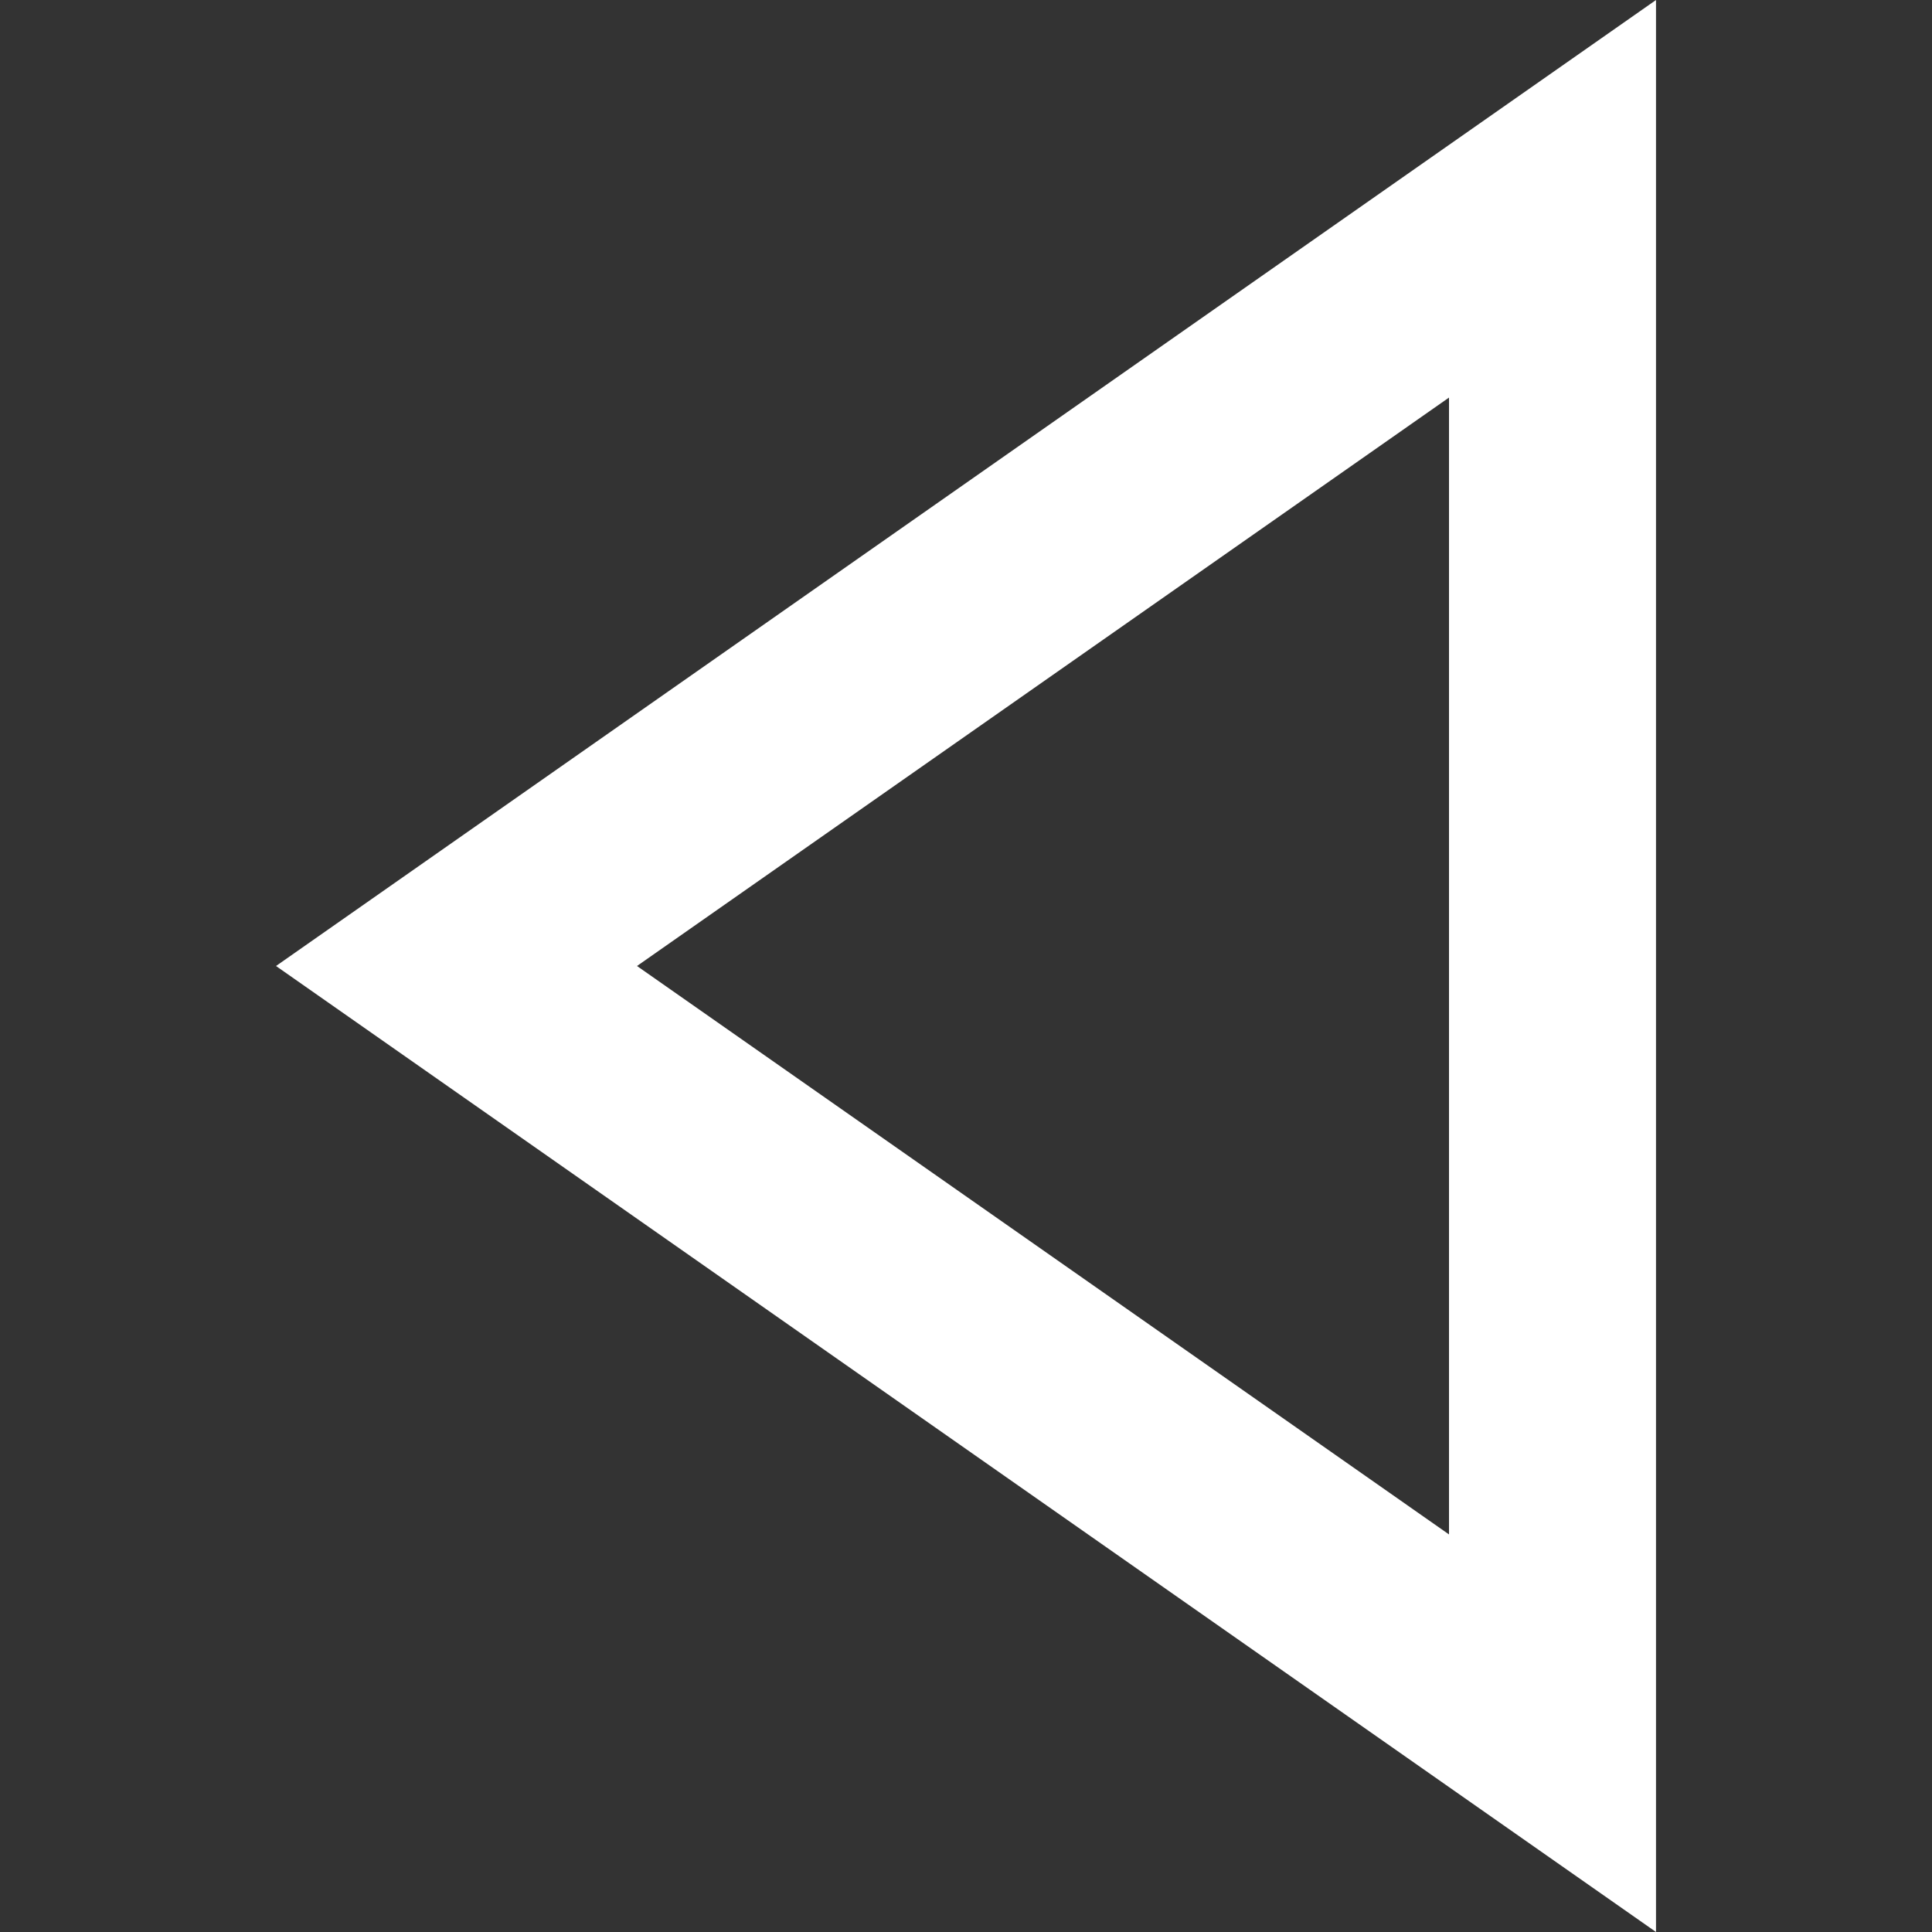
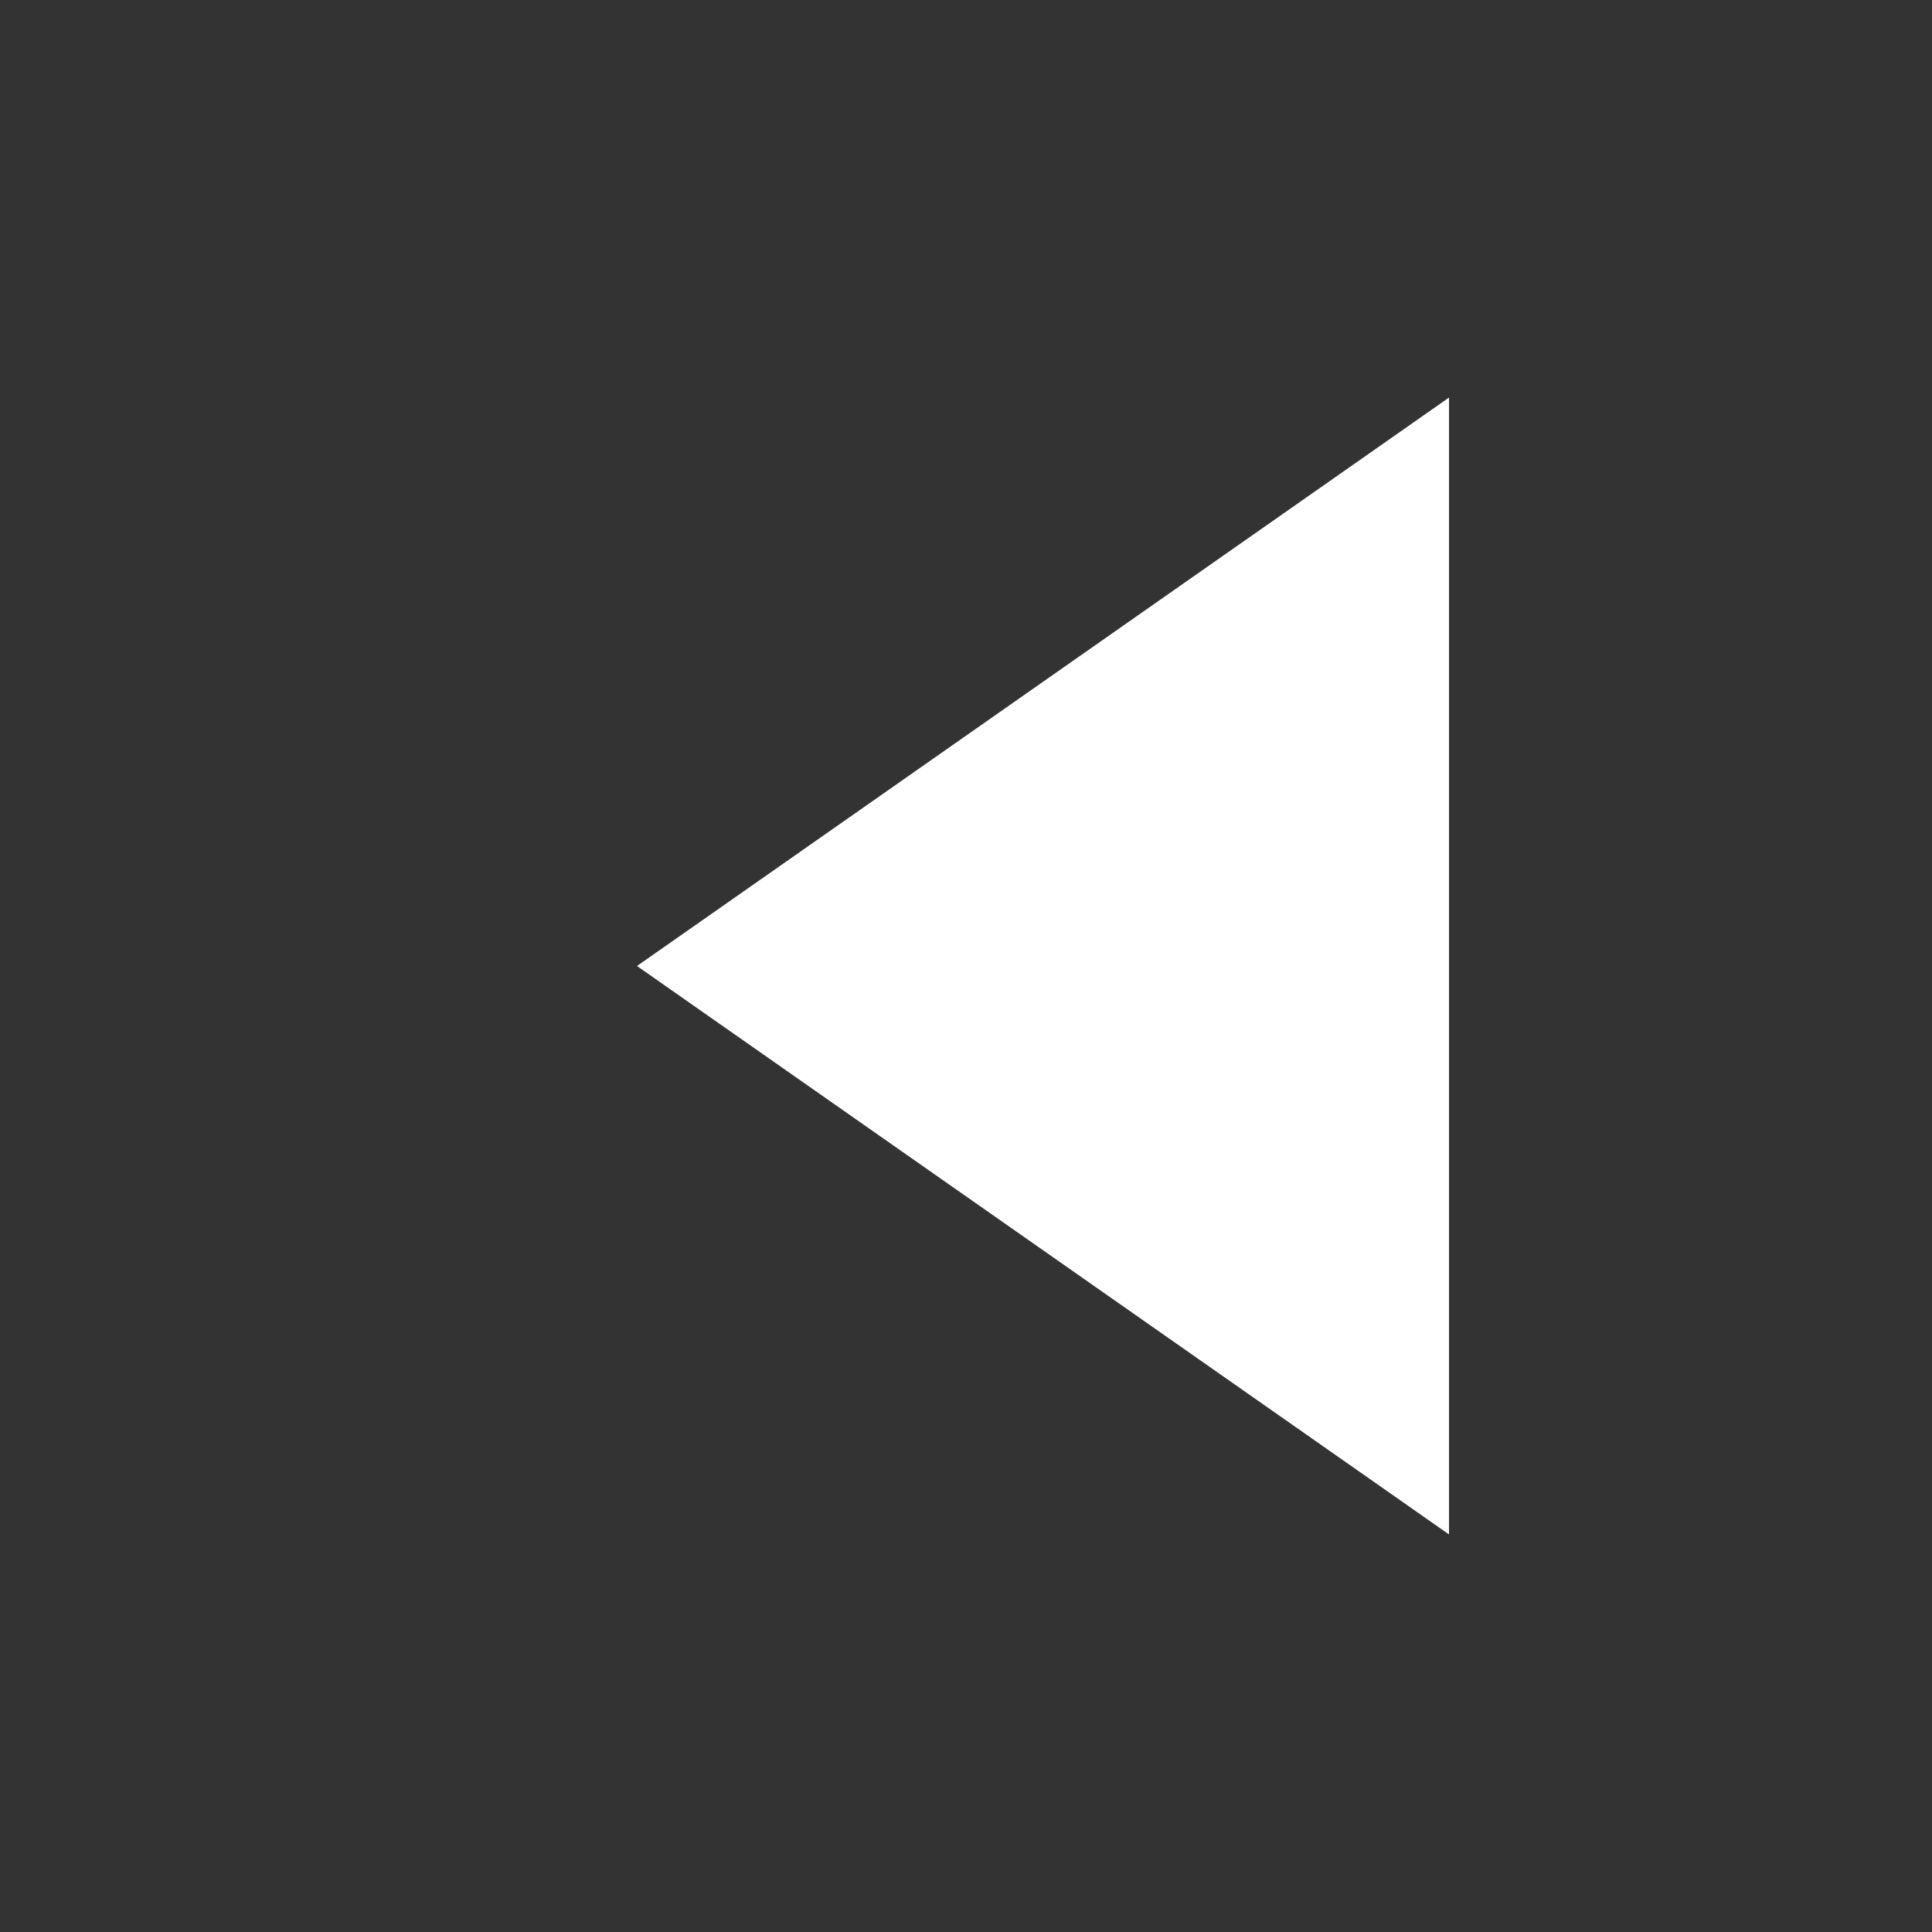
<svg xmlns="http://www.w3.org/2000/svg" width="14" height="14" viewBox="0 0 14 14">
  <rect x="0" y="0" width="14" height="14" fill="#333333" stroke="none" />
-   <path fill="none" d="M2 7l10-7v14L2 7z" />
-   <path fill="#FFF" d="M4.616 7l5.884 4.119V2.881L4.616 7M2 7l10-7v14L2 7z" />
+   <path fill="#FFF" d="M4.616 7l5.884 4.119V2.881L4.616 7M2 7v14L2 7z" />
</svg>